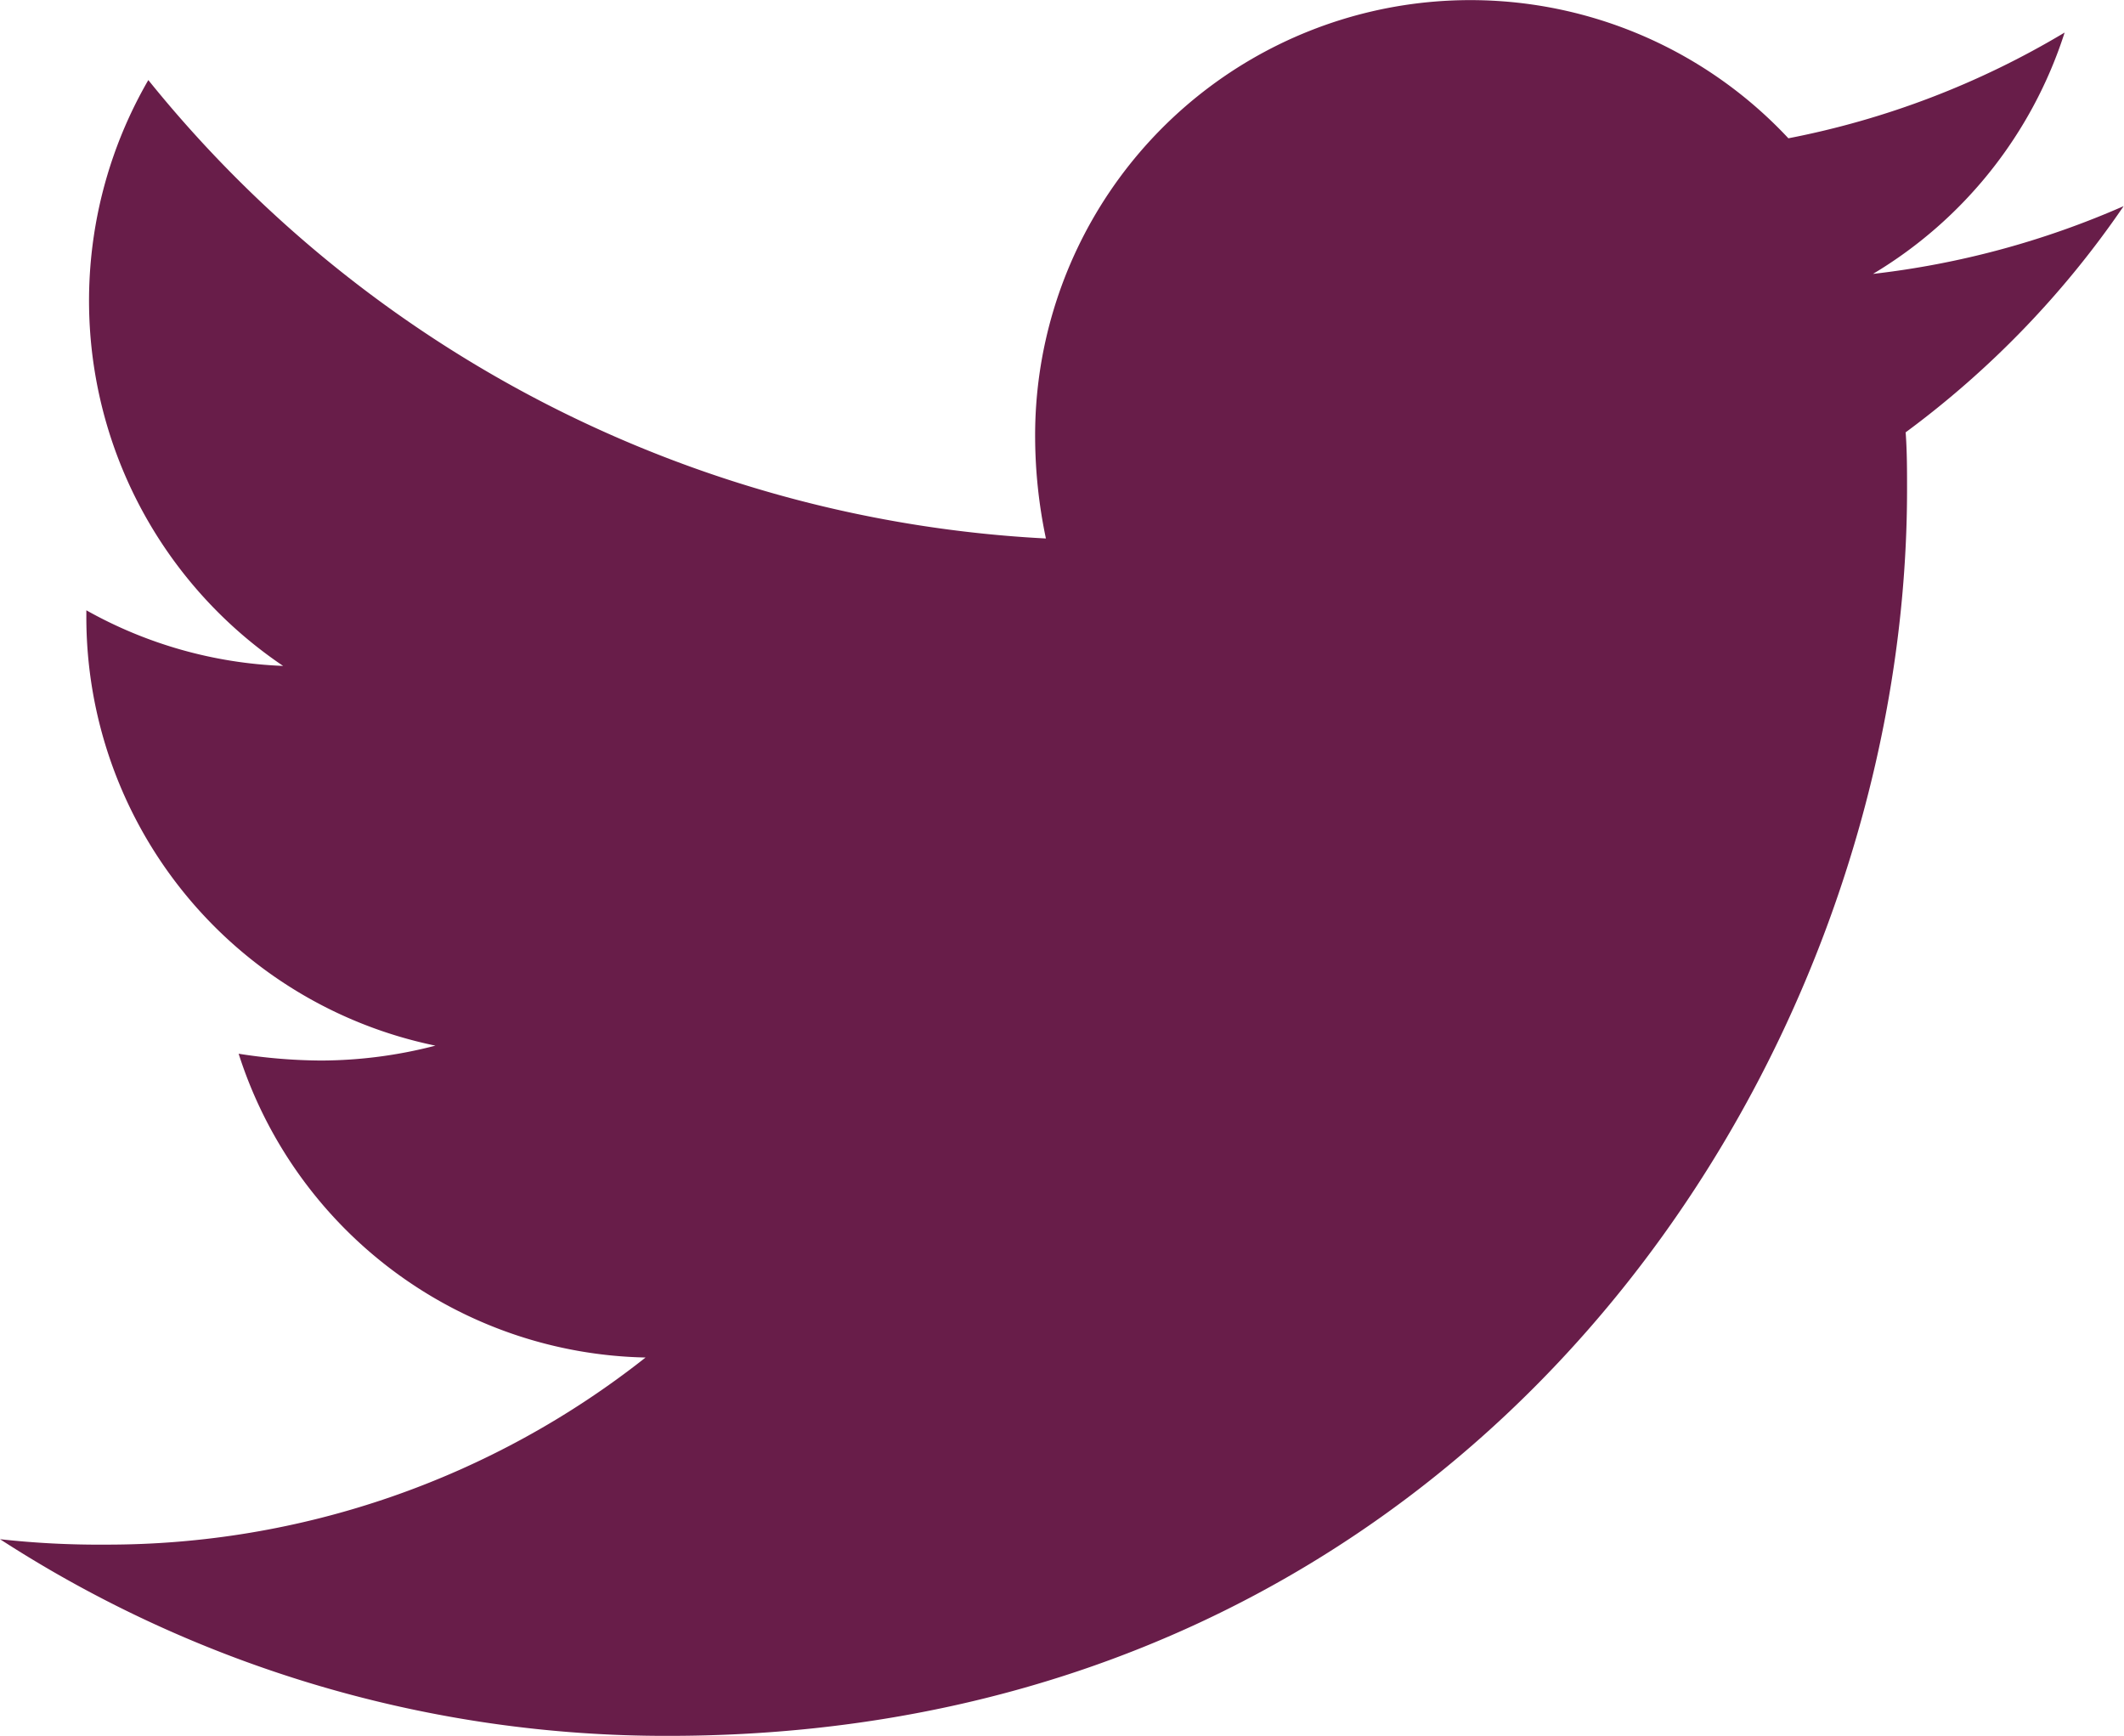
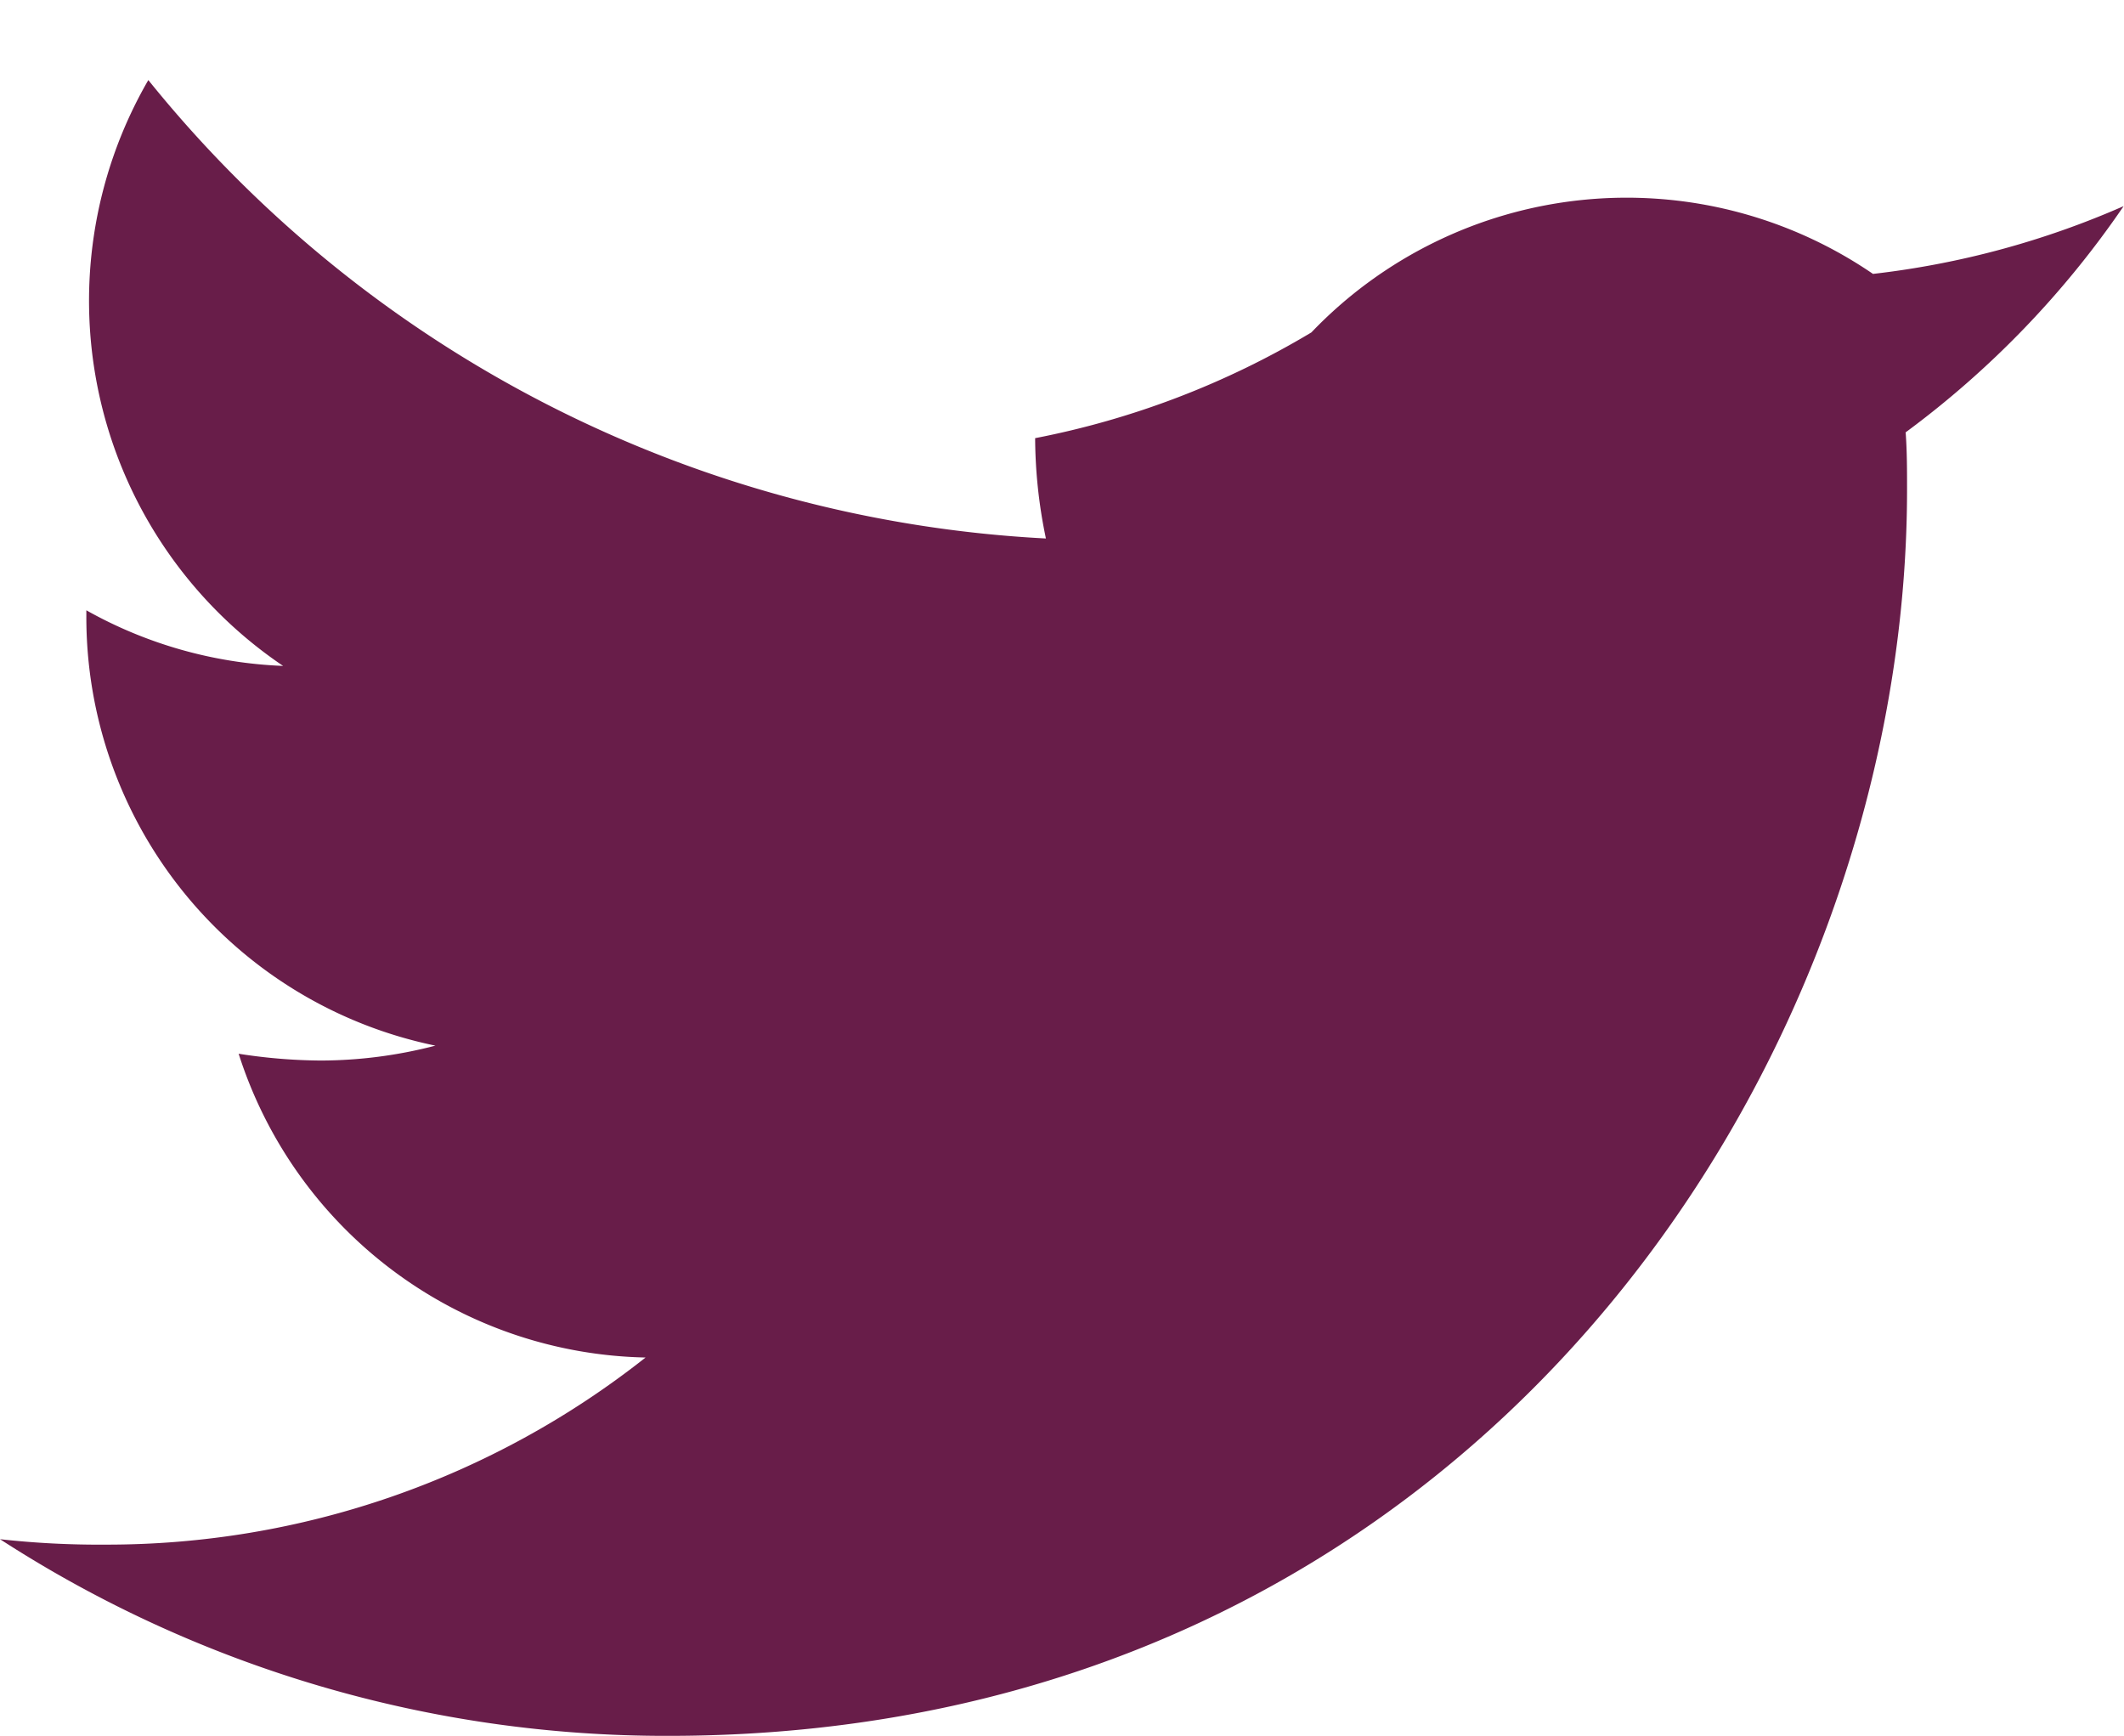
<svg xmlns="http://www.w3.org/2000/svg" width="29.371" height="24" viewBox="0 0 29.371 24" role="img" aria-label="Twitter">
  <title>Twitter</title>
  <g id="Group_251" data-name="Group 251" transform="translate(-1 -65.122)">
-     <path id="Icon_awesome-twitter" data-name="Icon awesome-twitter" d="M26.352,9.362c.019.262.019.525.019.788,0,8.006-6.057,17.231-17.127,17.231A16.936,16.936,0,0,1,0,24.662a12.378,12.378,0,0,0,1.454.075A12.009,12.009,0,0,0,8.927,22.15,6.035,6.035,0,0,1,3.3,17.95a7.546,7.546,0,0,0,1.137.094,6.33,6.33,0,0,0,1.584-.206,6.048,6.048,0,0,1-4.827-5.944v-.075a6.035,6.035,0,0,0,2.721.769,6.09,6.09,0,0,1-1.864-8.1,17.076,17.076,0,0,0,12.412,6.338,6.877,6.877,0,0,1-.149-1.387A6.018,6.018,0,0,1,24.73,5.293a11.808,11.808,0,0,0,3.82-1.462A6.033,6.033,0,0,1,25.9,7.168a12.01,12.01,0,0,0,3.466-.937,12.983,12.983,0,0,1-3.019,3.131Z" transform="translate(1 61.741)" fill="#681D49" />
+     <path id="Icon_awesome-twitter" data-name="Icon awesome-twitter" d="M26.352,9.362c.019.262.019.525.019.788,0,8.006-6.057,17.231-17.127,17.231A16.936,16.936,0,0,1,0,24.662a12.378,12.378,0,0,0,1.454.075A12.009,12.009,0,0,0,8.927,22.15,6.035,6.035,0,0,1,3.3,17.95a7.546,7.546,0,0,0,1.137.094,6.33,6.33,0,0,0,1.584-.206,6.048,6.048,0,0,1-4.827-5.944v-.075a6.035,6.035,0,0,0,2.721.769,6.09,6.09,0,0,1-1.864-8.1,17.076,17.076,0,0,0,12.412,6.338,6.877,6.877,0,0,1-.149-1.387a11.808,11.808,0,0,0,3.82-1.462A6.033,6.033,0,0,1,25.9,7.168a12.01,12.01,0,0,0,3.466-.937,12.983,12.983,0,0,1-3.019,3.131Z" transform="translate(1 61.741)" fill="#681D49" />
  </g>
</svg>